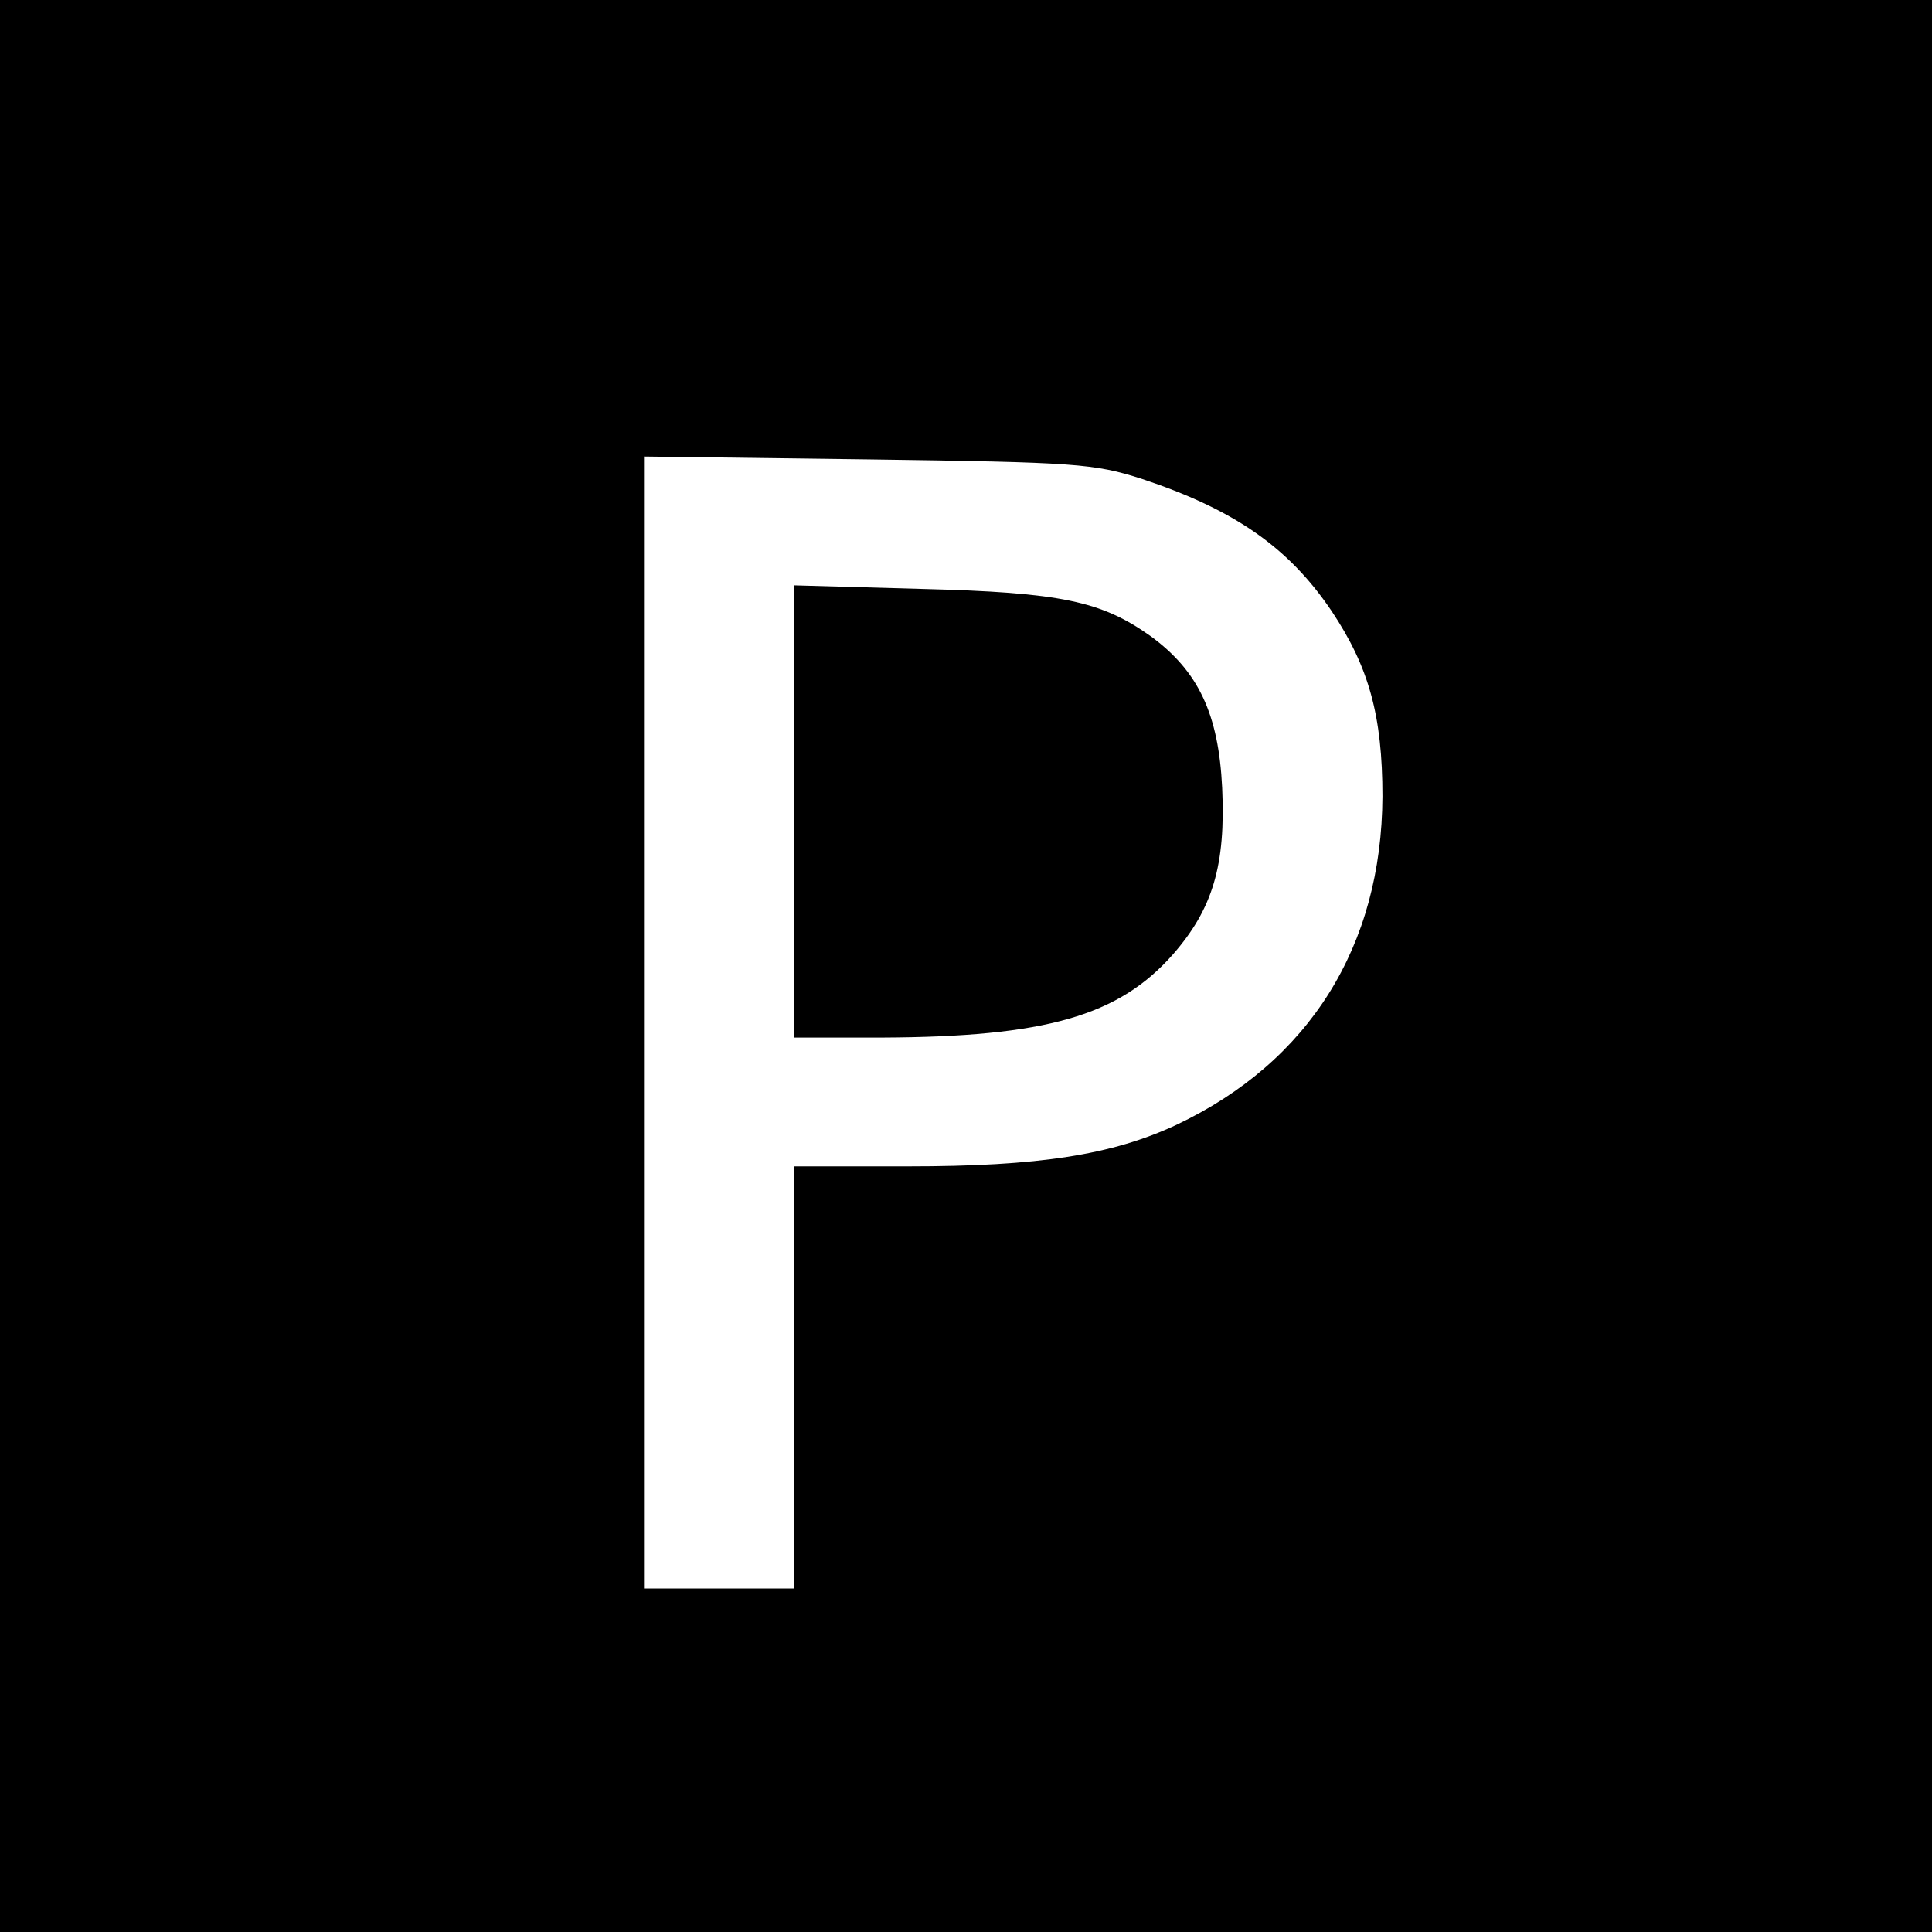
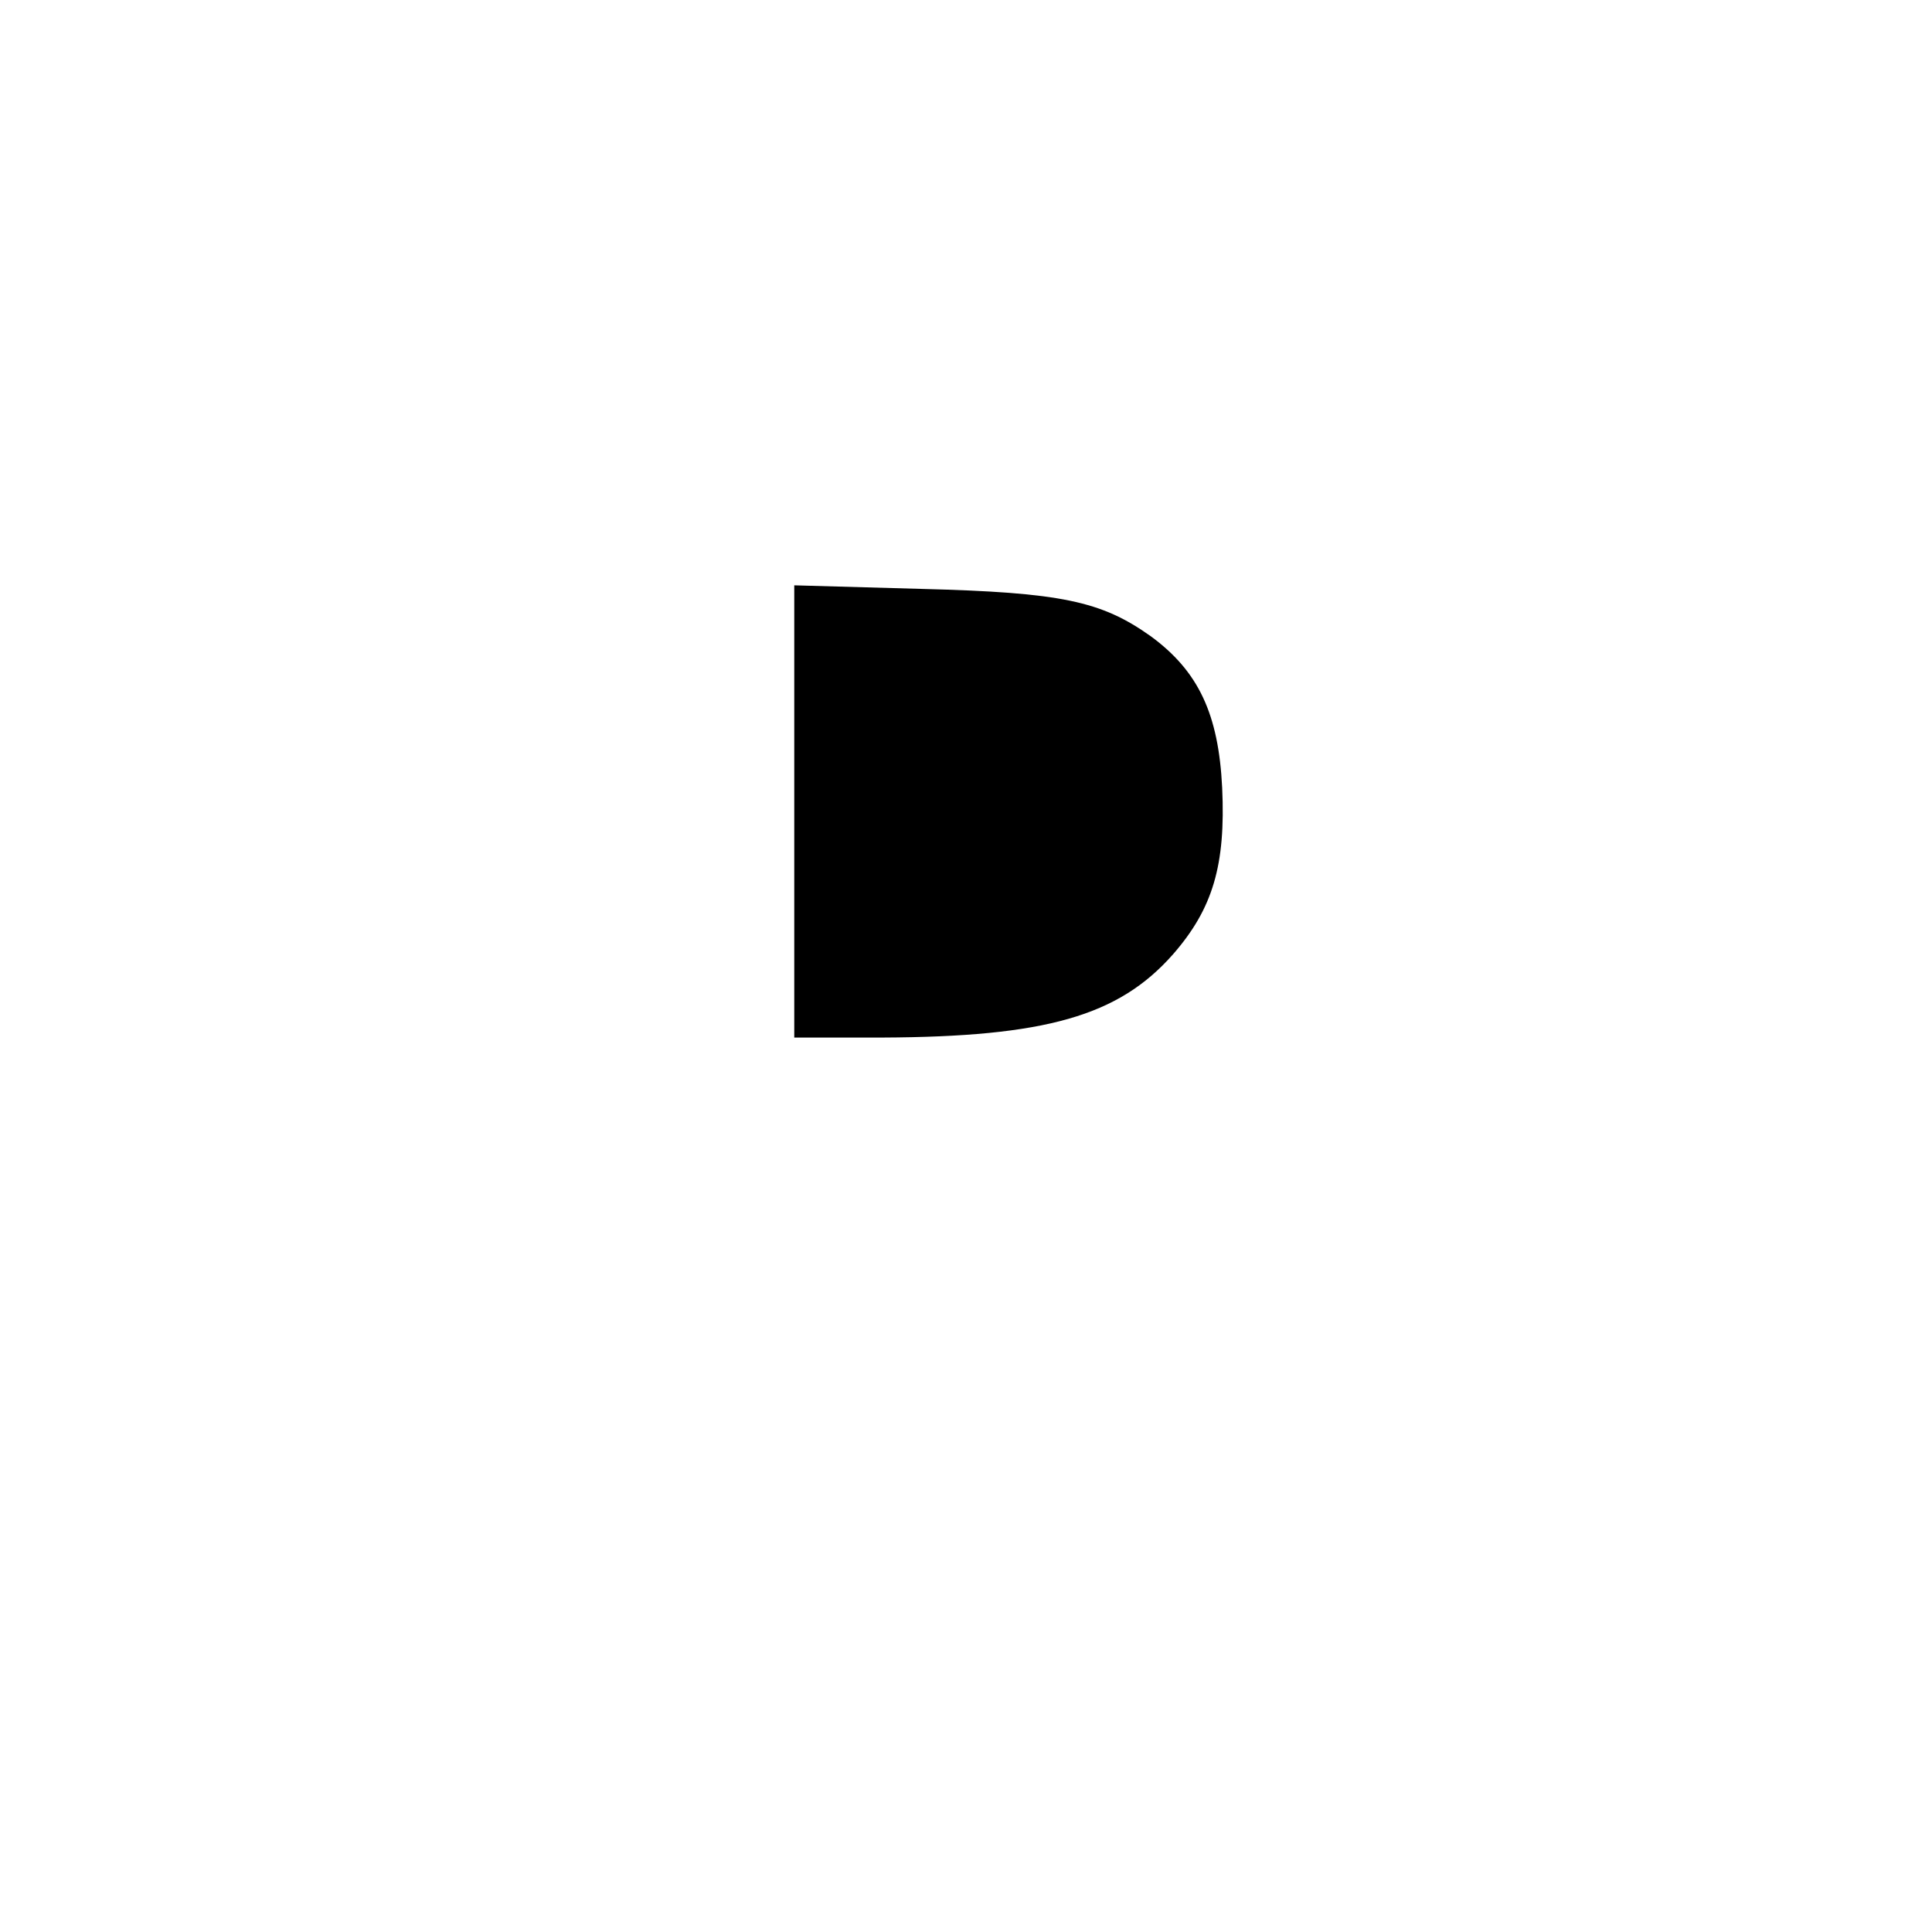
<svg xmlns="http://www.w3.org/2000/svg" version="1.0" width="270pt" height="270pt" viewBox="0 0 270 270" preserveAspectRatio="xMidYMid meet">
  <g transform="translate(0,270) scale(0.1,-0.1)" fill="#000000" stroke="none">
-     <path d="M0 1350 l0 -1350 1350 0 1350 0 0 1350 0 1350 -1350 0 -1350 0 0 -1350z m1595 681 c130 -43 206 -96 266 -185 52 -78 71 -146 71 -259 -1 -209 -102 -371 -288 -459 -90 -42 -192 -58 -375 -58 l-159 0 0 -295 0 -295 -105 0 -105 0 0 791 0 791 313 -4 c292 -4 316 -6 382 -27z" />
    <path d="M1110 1566 l0 -316 123 0 c228 1 330 30 406 116 56 64 74 125 69 233 -5 103 -33 163 -100 212 -69 49 -125 61 -320 66 l-178 5 0 -316z" />
  </g>
</svg>